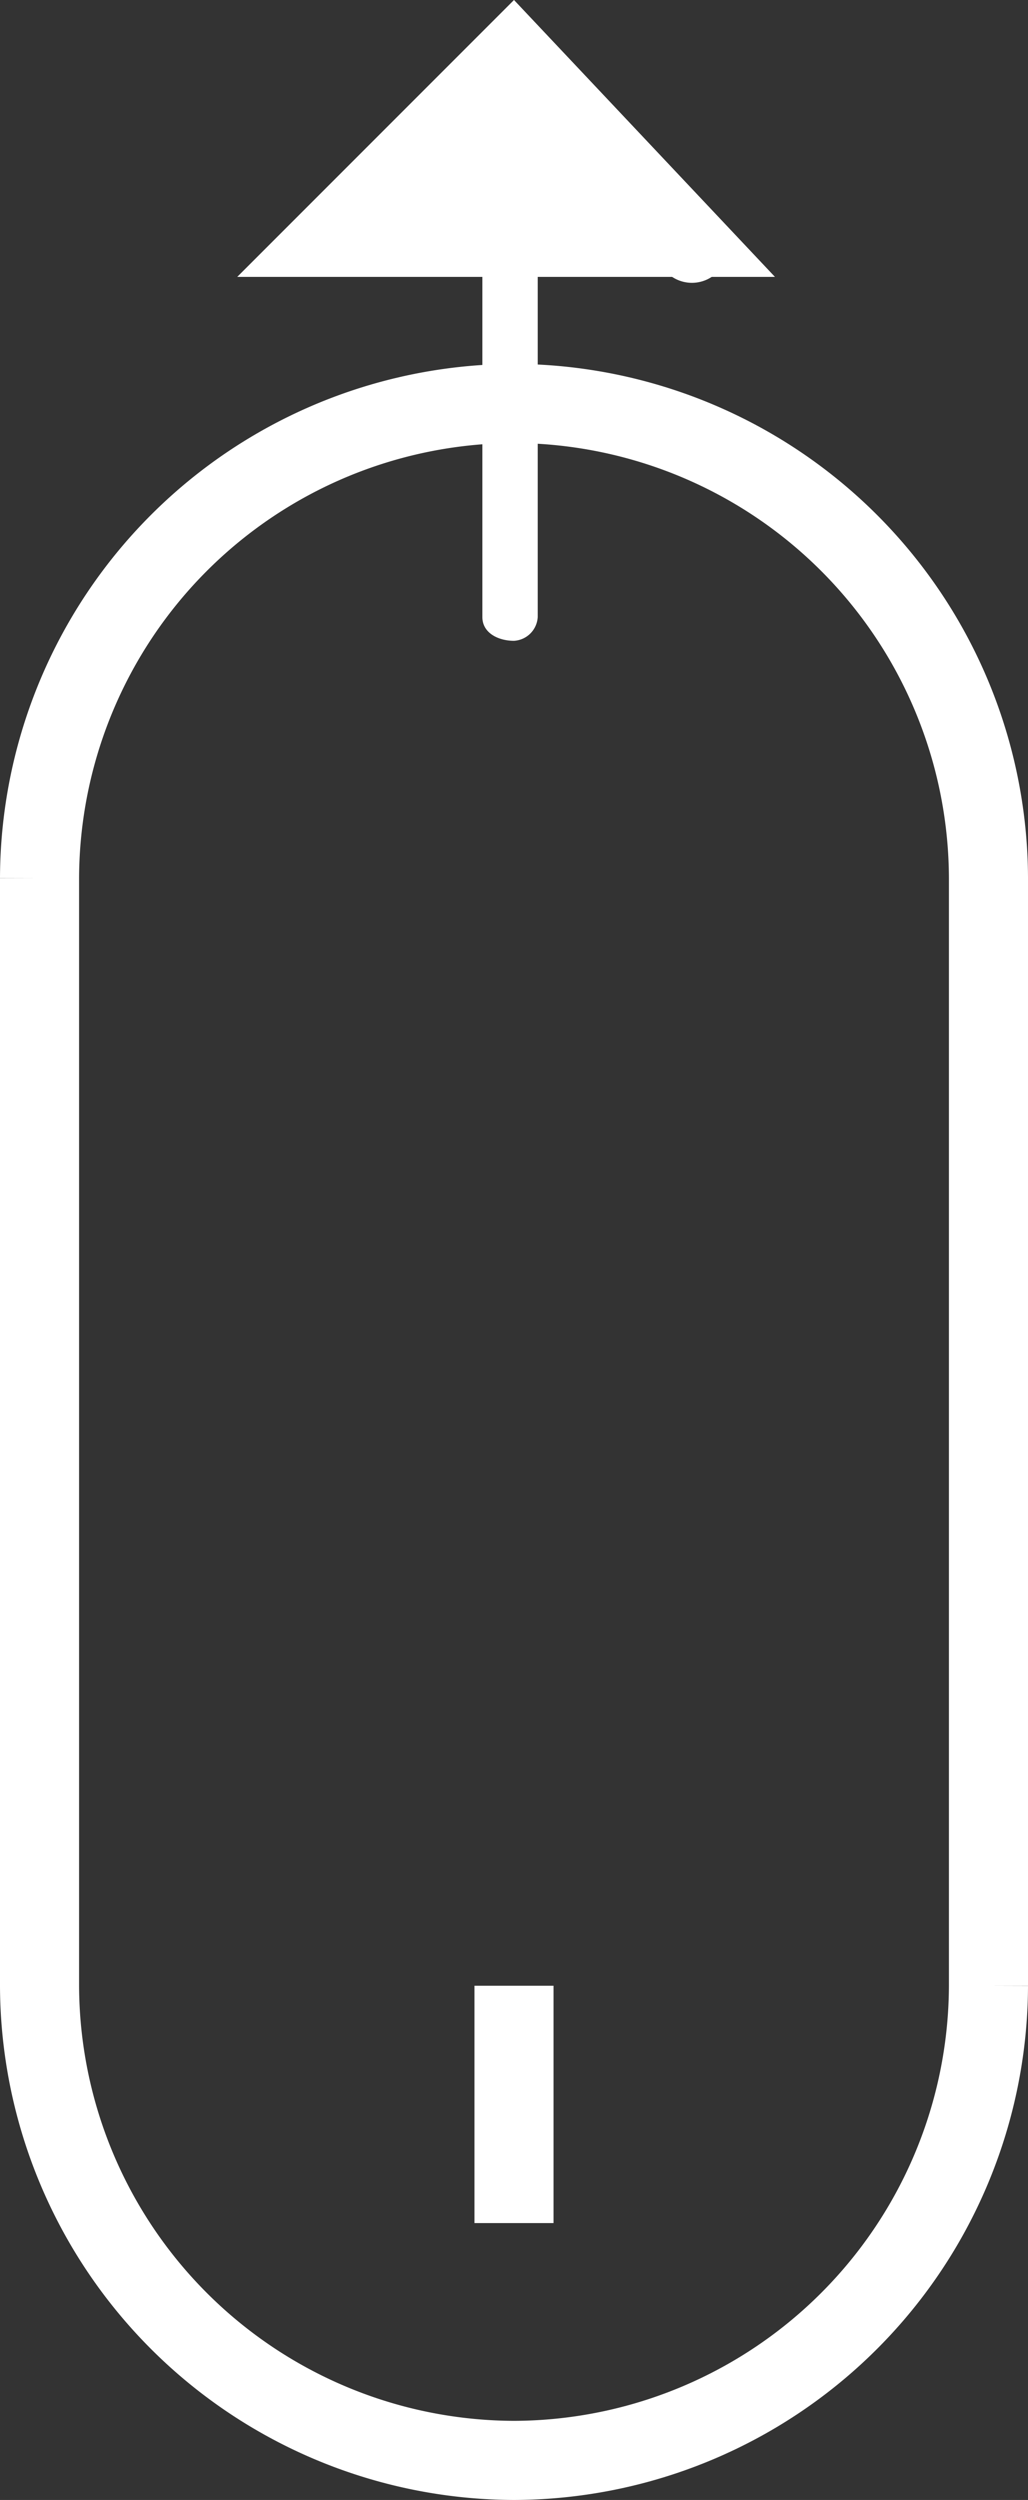
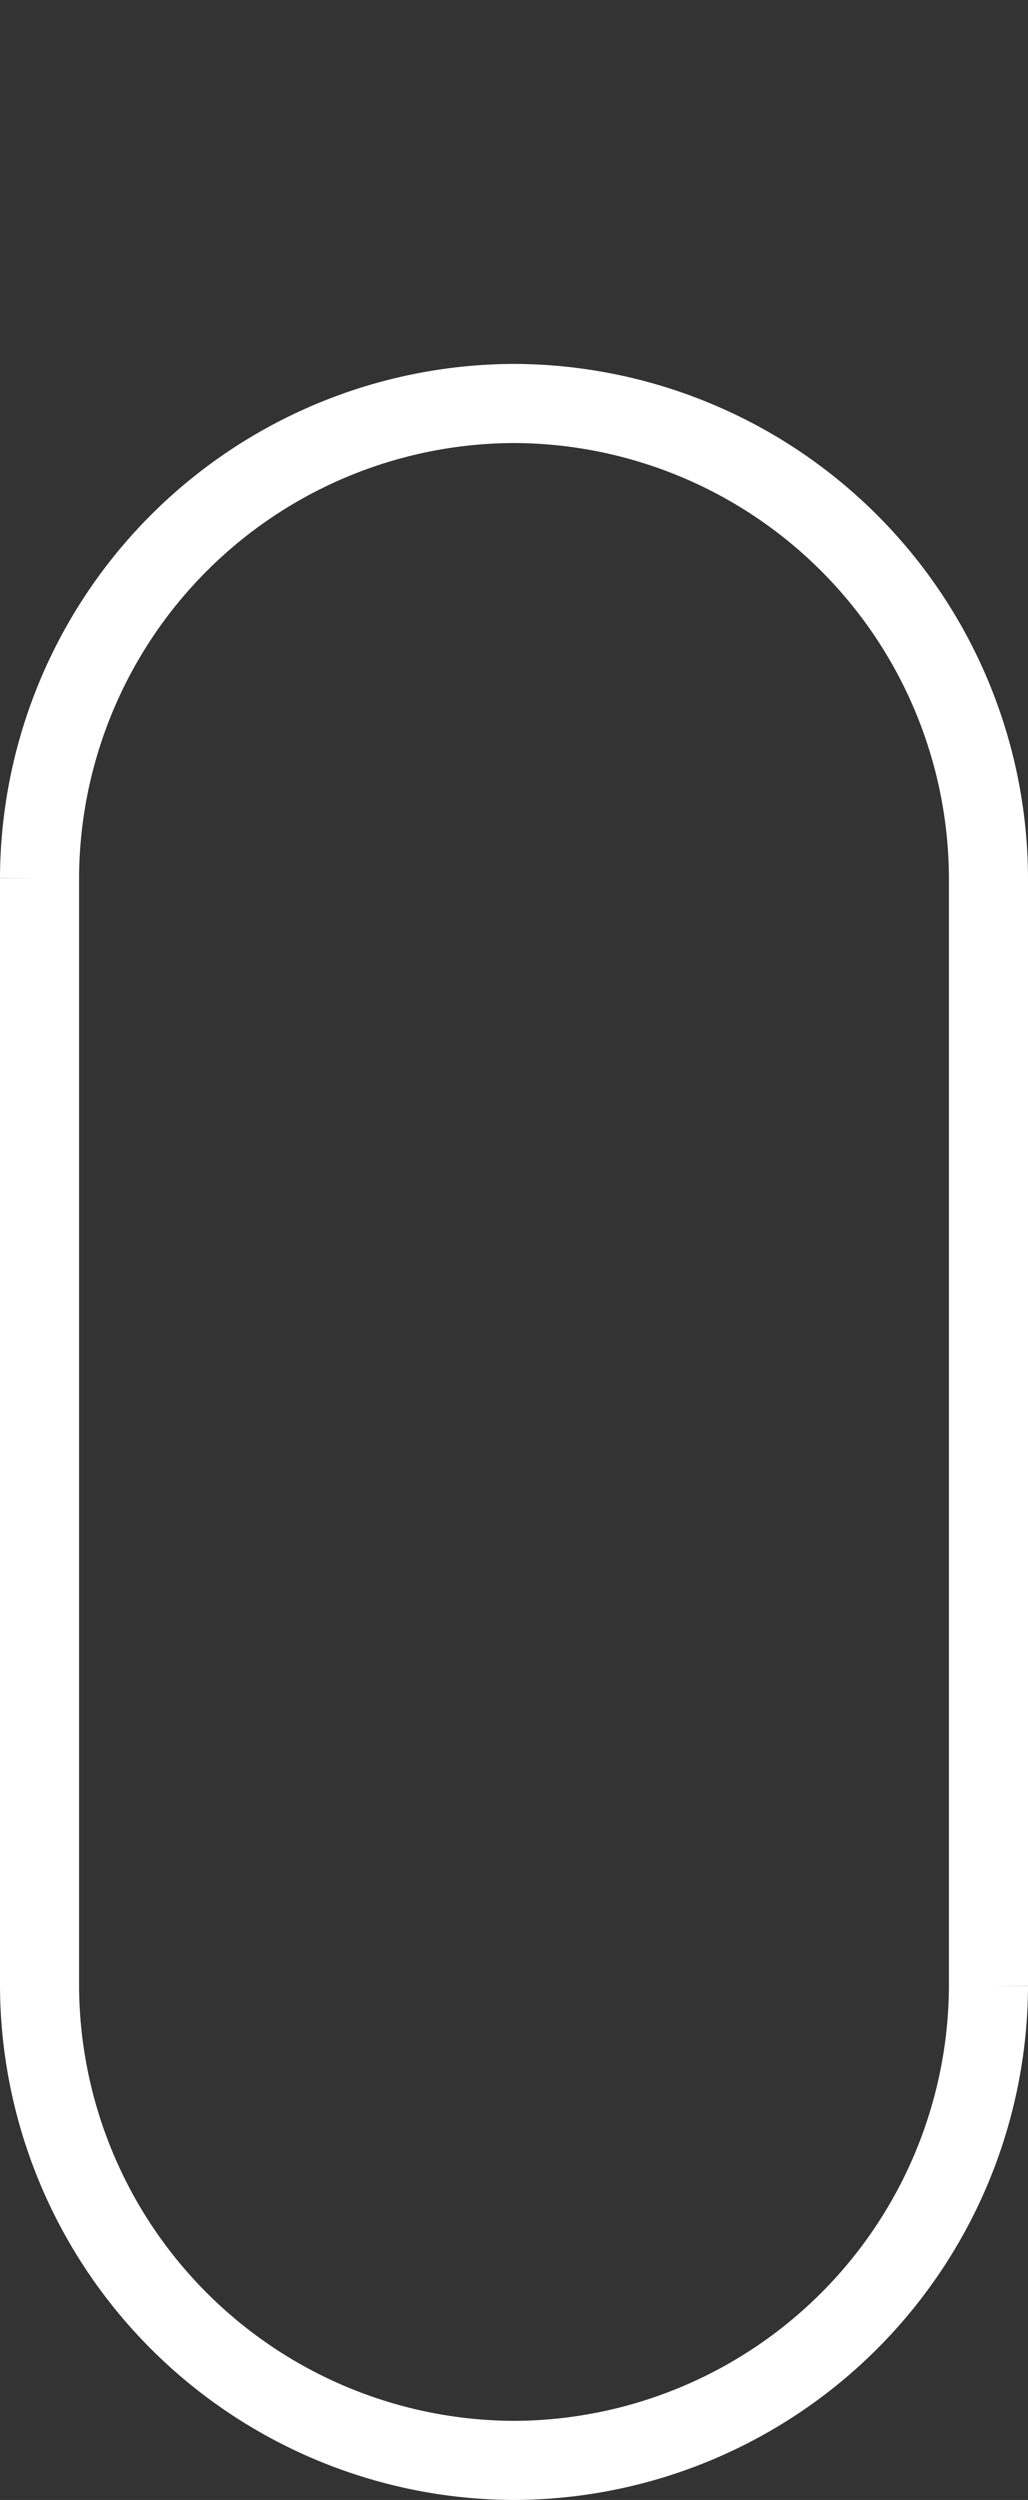
<svg xmlns="http://www.w3.org/2000/svg" width="13" height="31.6" viewBox="0 0 13 31.6">
  <rect x="0" y="0" width="13" height="31.6" fill="#333333" stroke="none" />
  <g id="Group_1115" transform="translate(-579 -607)">
    <g id="Rectangle_281" transform="translate(592 607) rotate(90)">
-       <path id="Path_5234" data-name="Path 5234" d="M25.1,13h-14A6.487,6.487,0,0,1,4.6,6.5h0A6.487,6.487,0,0,1,11.1,0h14a6.487,6.487,0,0,1,6.5,6.5h0A6.487,6.487,0,0,1,25.1,13Z" fill="none" />
      <path id="Path_5235" data-name="Path 5235" d="M25.1,12.5h-14a6.018,6.018,0,0,1-6-6h0a6.018,6.018,0,0,1,6-6h14a6.018,6.018,0,0,1,6,6h0A6.018,6.018,0,0,1,25.1,12.5Z" fill="none" stroke="#fff" stroke-width="1" />
    </g>
    <g id="Group_1114">
-       <path id="ios-arrow-round-forward" d="M582.9,610.4a.454.454,0,0,0,.5,0l1.7-1.5v5.9c0,.2.2.3.4.3a.319.319,0,0,0,.3-.3v-5.9l1.7,1.6a.454.454,0,0,0,.5,0,.3.3,0,0,0,0-.4h0l-2.3-2.1-.1-.1h-.1c-.1,0-.2,0-.2.1l-2.3,2.1c-.2,0-.3.2-.1.3Z" fill="#fff" />
-       <path id="Path_4436" d="M588.8,610.5H582l3.5-3.5Z" fill="#fff" />
-     </g>
-     <line id="Line_219" y1="3" transform="translate(585.5 632.1)" fill="none" stroke="#fff" stroke-width="1" />
+       </g>
  </g>
</svg>